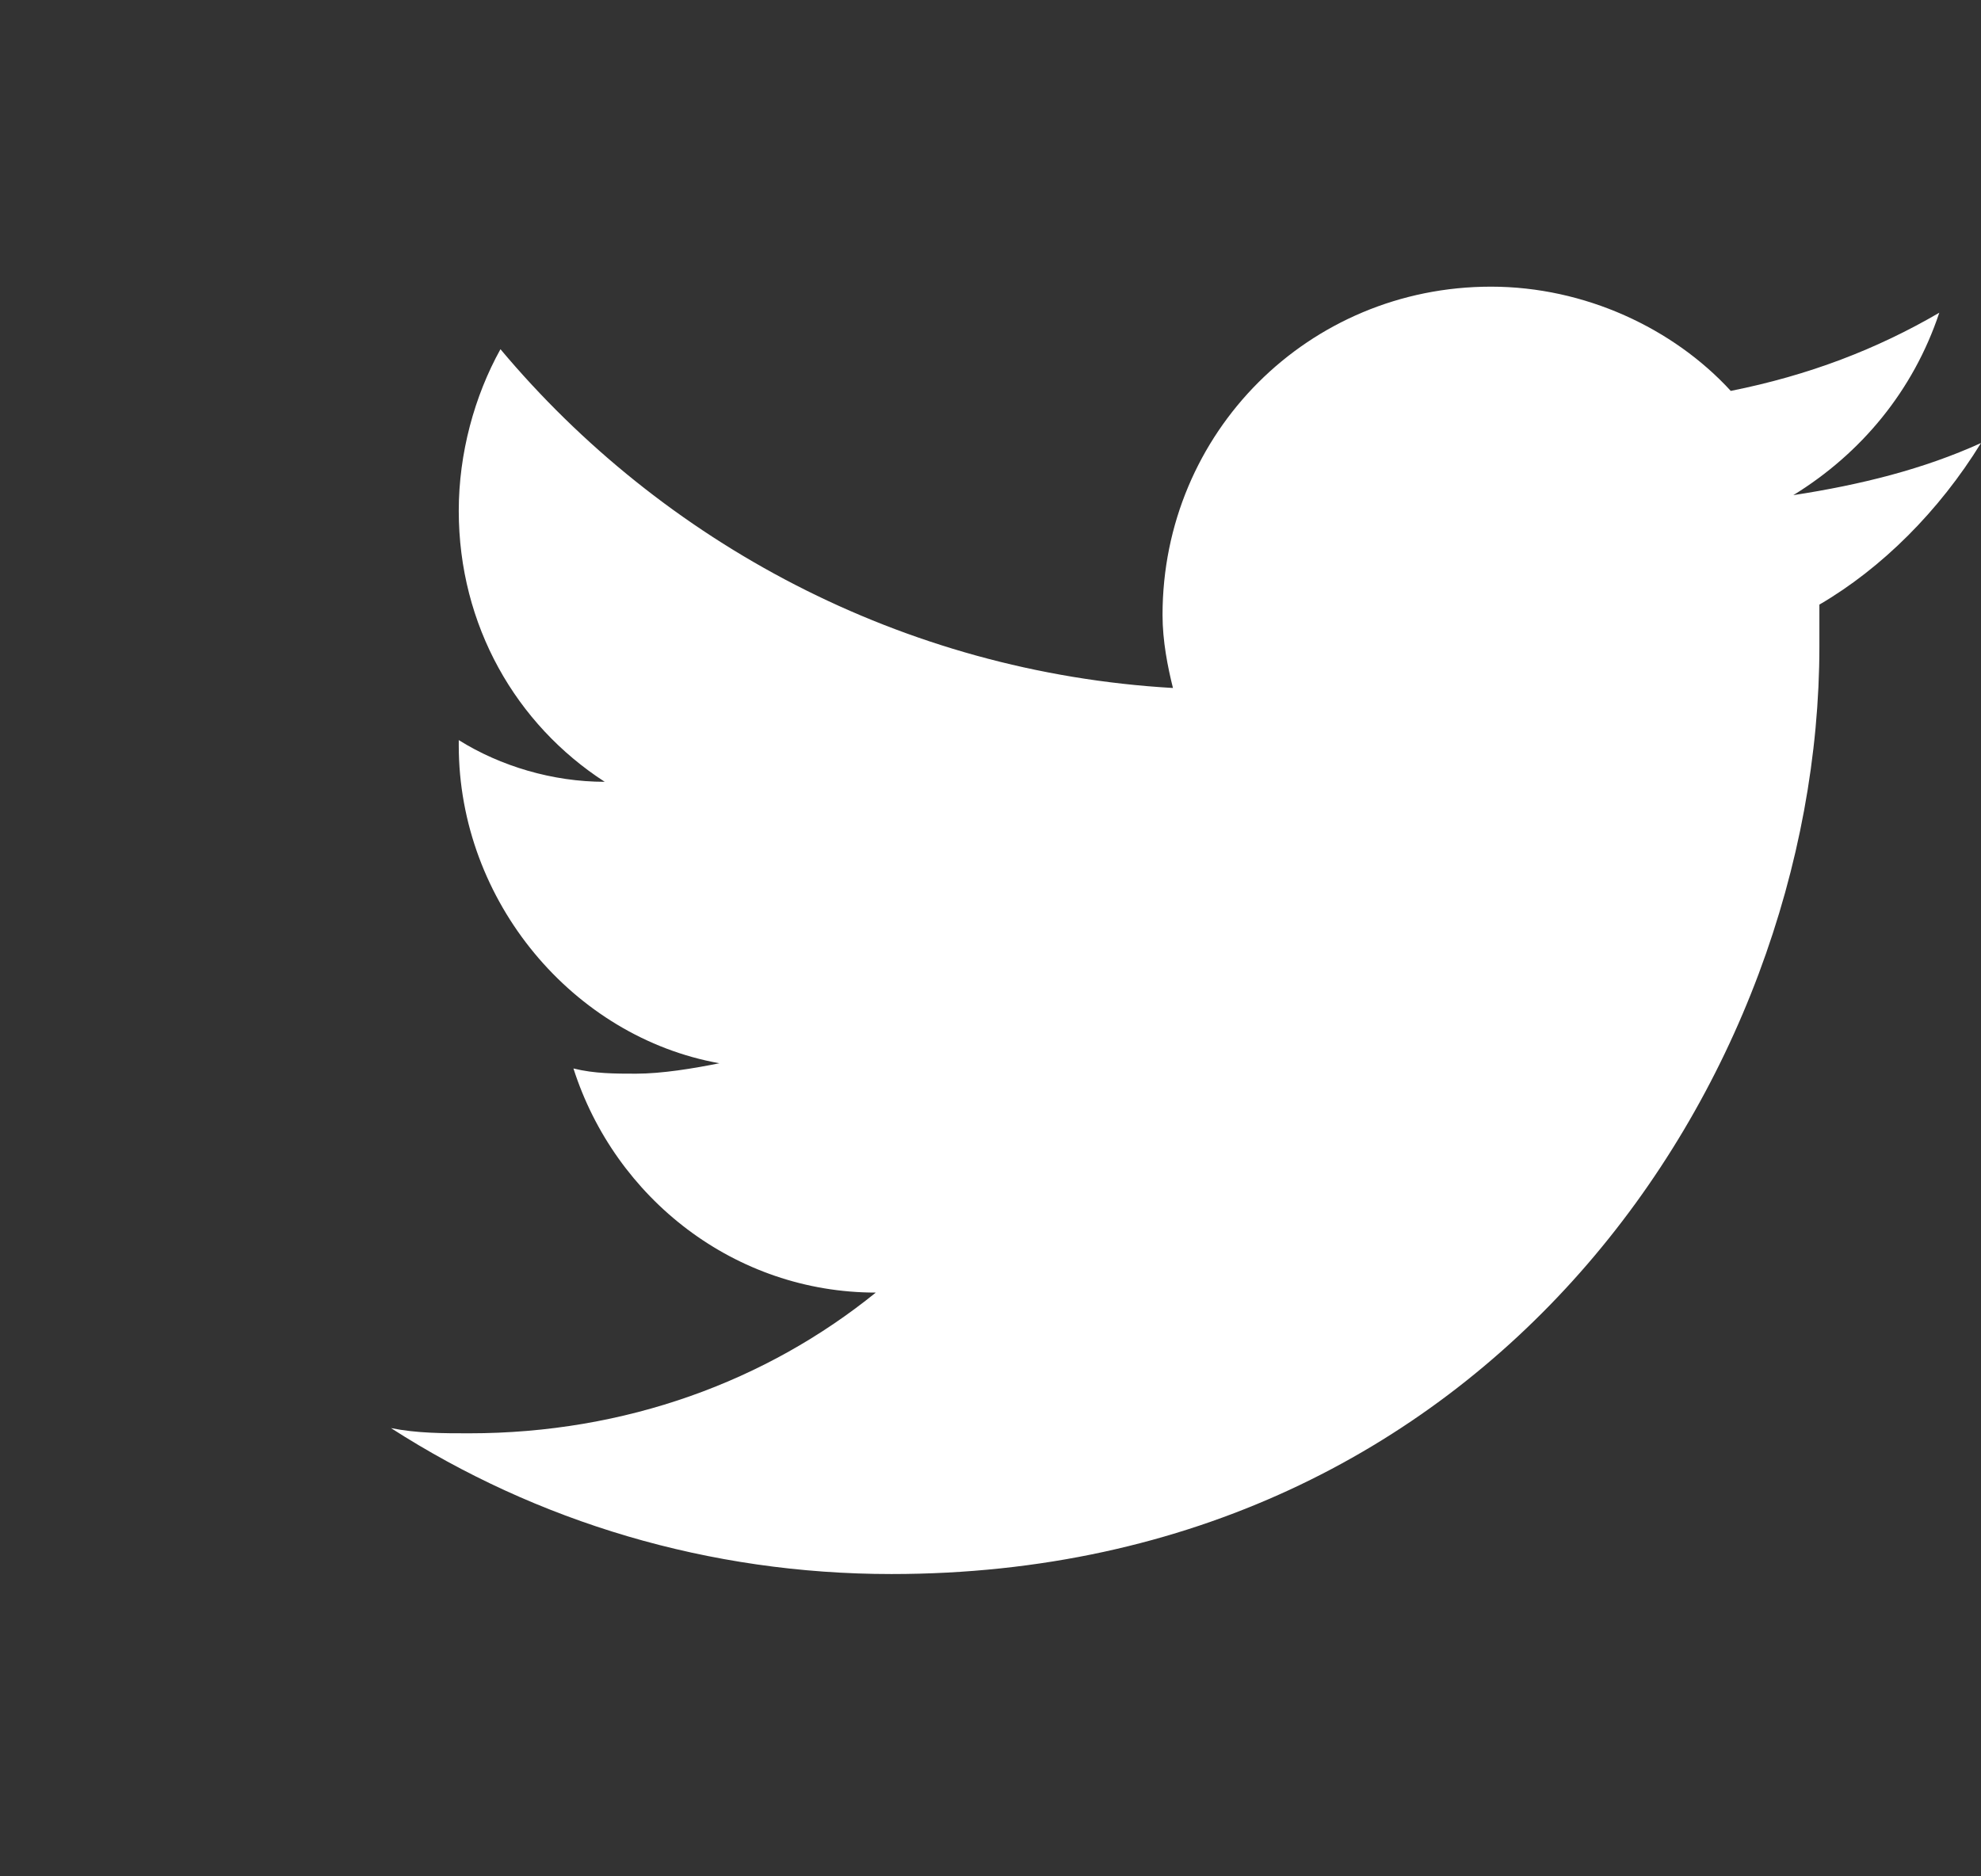
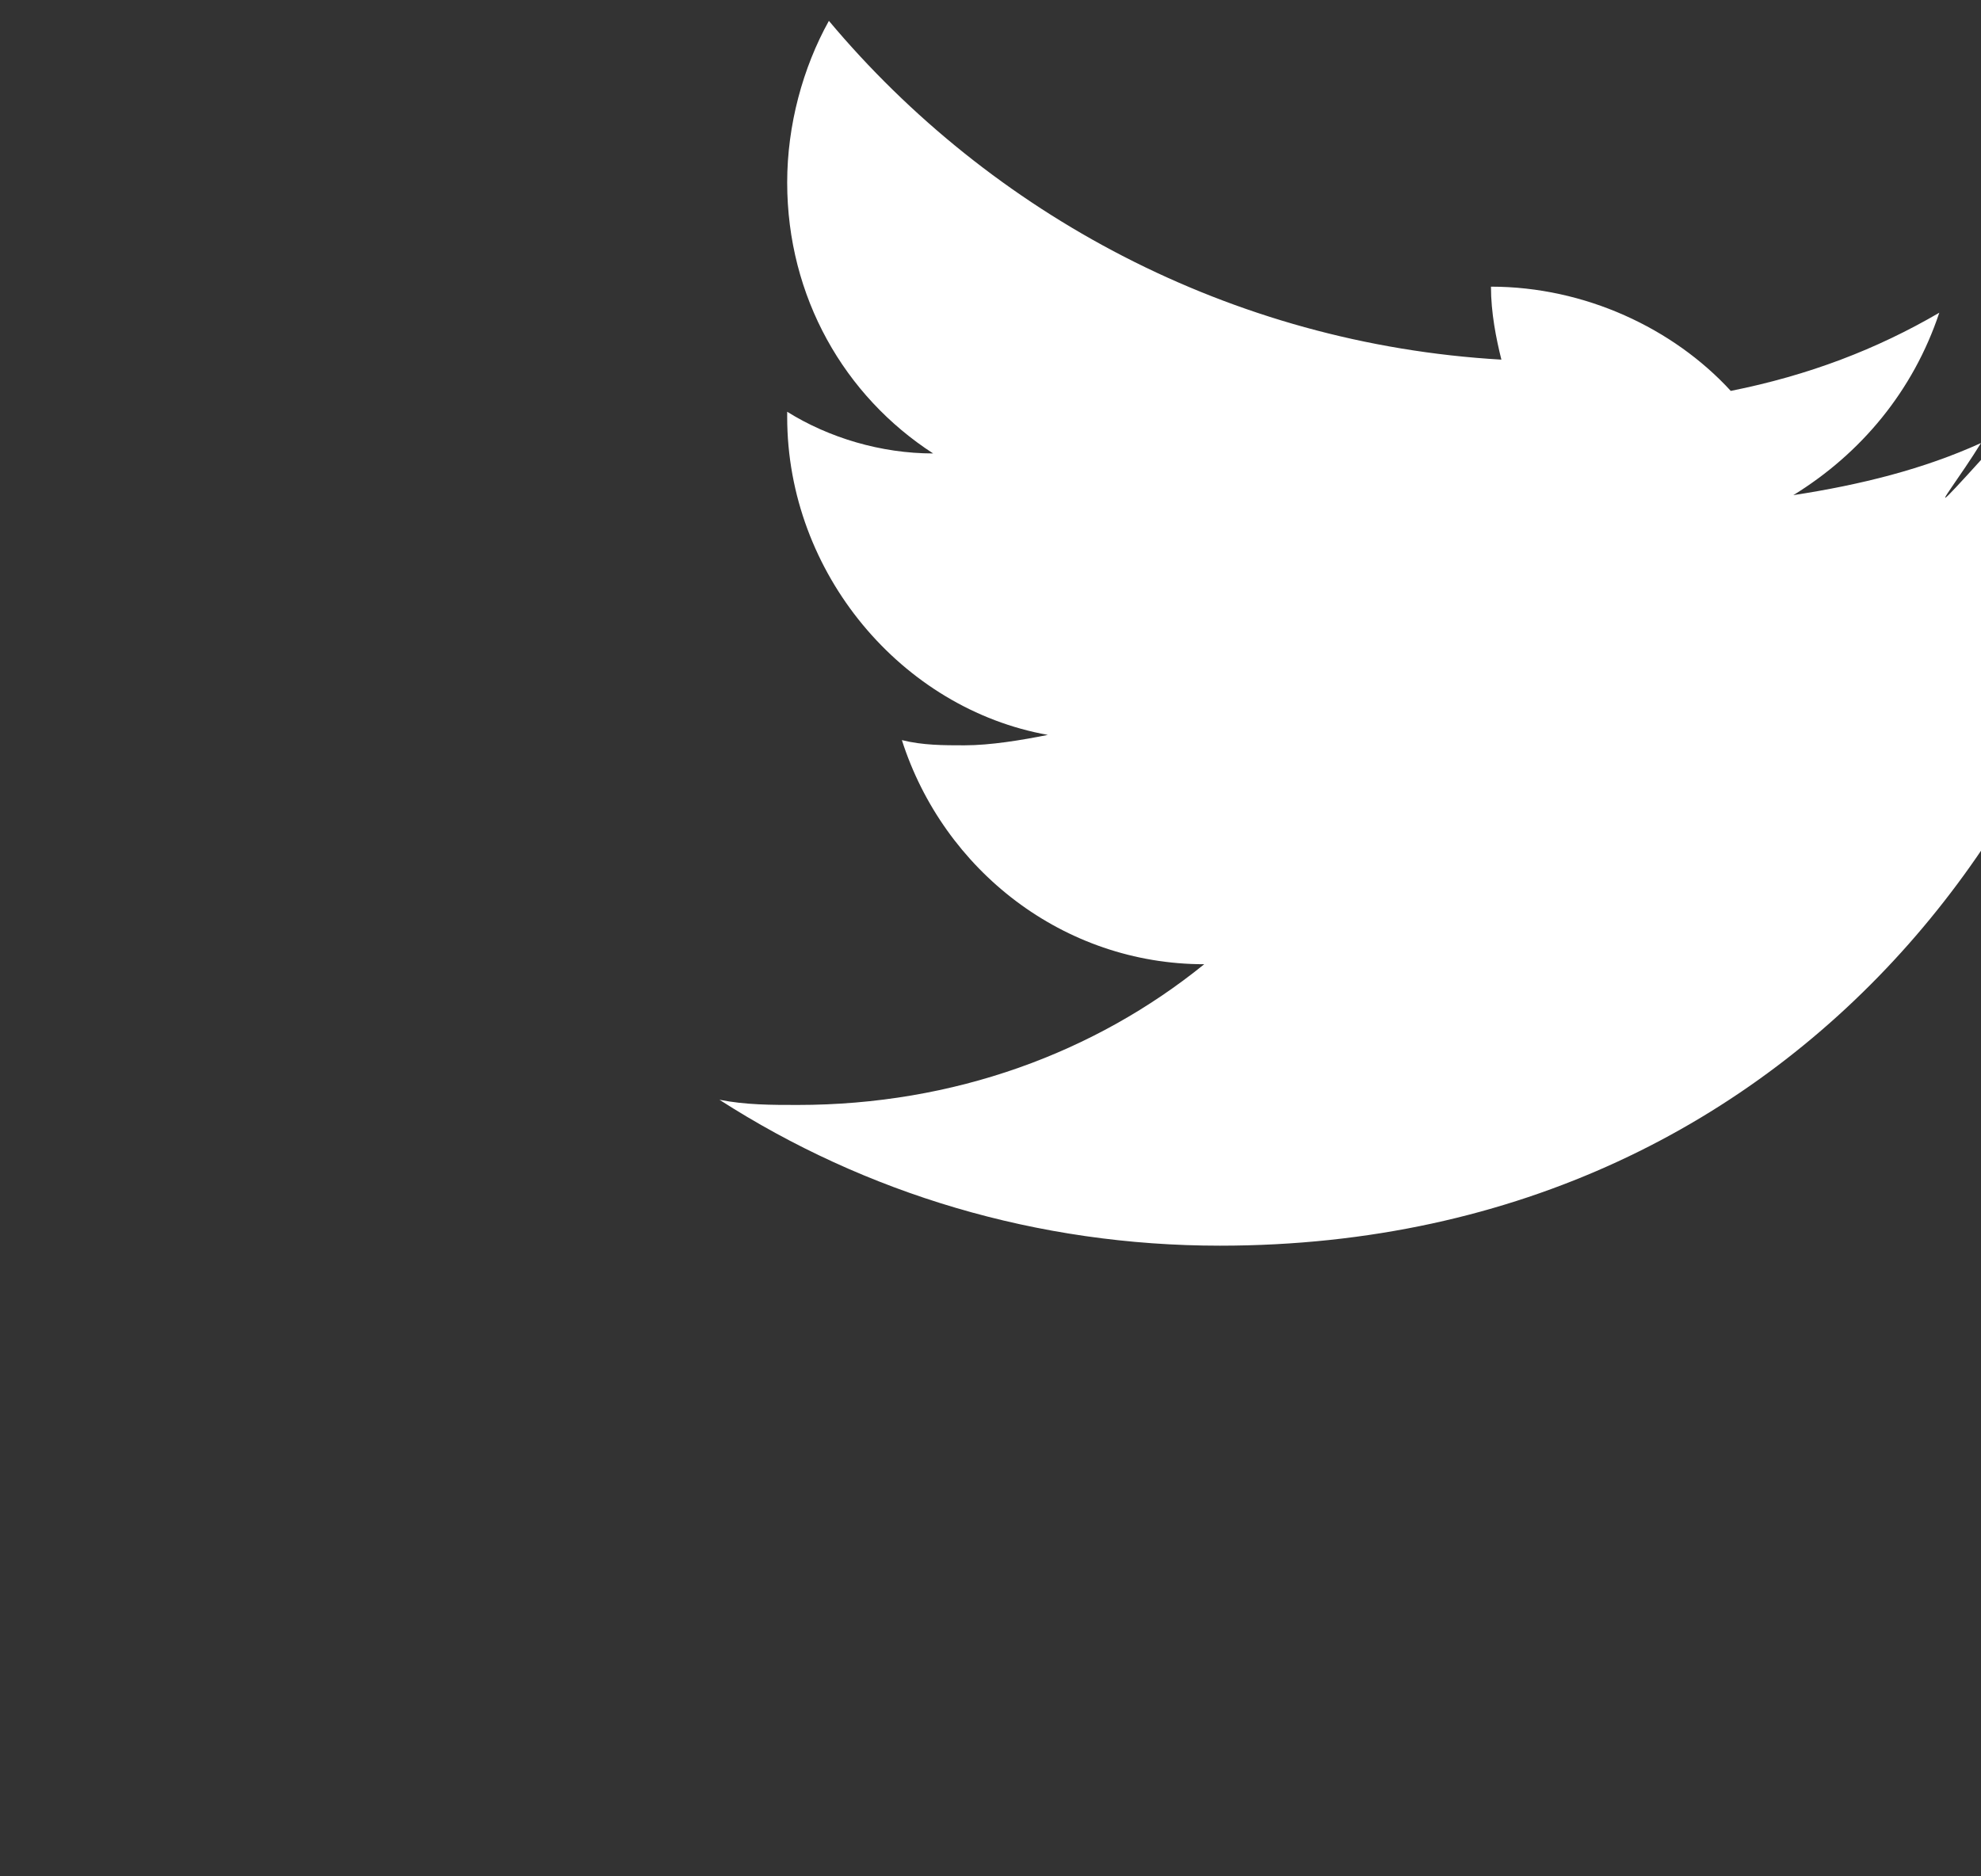
<svg xmlns="http://www.w3.org/2000/svg" version="1.1" id="Layer_1" x="0px" y="0px" viewBox="0 0 38 36" style="enable-background:new 0 0 38 36;" xml:space="preserve">
  <rect x="0" y="0" width="38" height="36" fill="#333333" stroke="none" />
  <style type="text/css">
	.st0{fill:none;stroke:#FFD62B;stroke-width:3;stroke-miterlimit:10;}
	.st1{fill:#B0C3C6;}
	.st2{fill:none;stroke:#DEE7E8;stroke-miterlimit:10;}
	.st3{fill:#00A6E2;}
	.st4{fill:none;stroke:#B0C3C6;stroke-width:2;stroke-miterlimit:10;}
	.st5{fill:#666666;}
	.st6{fill:none;stroke:#B0C3C6;stroke-width:2;stroke-linejoin:round;stroke-miterlimit:10;}
	.st7{fill:#00C9ED;}
	.st8{fill:#FFFFFF;stroke:#B0C3C6;stroke-width:2;stroke-linejoin:round;stroke-miterlimit:10;}
	.st9{fill:#303030;}
	.st10{opacity:0.4;fill:#F6F6F6;}
	.st11{fill:none;stroke:#999999;stroke-width:2;stroke-miterlimit:10;}
	.st12{fill:#999999;}
	.st13{fill:#FFFFFF;}
	.st14{clip-path:url(#SVGID_3_);fill:#2F3537;}
	.st15{opacity:0.3;fill:none;stroke:#9FB1B3;stroke-width:2;stroke-miterlimit:10;}
	.st16{fill:none;stroke:#FFFFFF;stroke-miterlimit:10;}
	.st17{fill:#FFFFFF;stroke:#FFFFFF;stroke-miterlimit:10;}
	.st18{fill:none;stroke:#303030;stroke-miterlimit:10;}
	.st19{opacity:0.8;fill:#B0C3C6;}
	.st20{opacity:0.7;}
	.st21{opacity:0.8;clip-path:url(#SVGID_5_);fill:#00A6E2;}
	.st22{opacity:0.8;fill:#00A6E2;}
	.st23{opacity:0.8;clip-path:url(#SVGID_7_);fill:#00A6E2;}
	.st24{clip-path:url(#SVGID_9_);}
	.st25{clip-path:url(#SVGID_11_);}
	.st26{fill:none;stroke:#B0C3C6;stroke-width:3;stroke-linejoin:round;stroke-miterlimit:10;}
	.st27{opacity:0.3;fill:none;stroke:#9FB1B3;stroke-width:3;stroke-miterlimit:10;}
	.st28{fill:#FFFFFF;stroke:#B0C3C6;stroke-width:3;stroke-linejoin:round;stroke-miterlimit:10;}
	.st29{clip-path:url(#SVGID_13_);fill:#2F3537;}
	.st30{clip-path:url(#SVGID_14_);fill:#2F3537;}
	.st31{clip-path:url(#SVGID_16_);fill:#B0C3C6;}
	.st32{fill:#33B8E8;}
	.st33{fill:#238DB4;}
	.st34{fill:#E2E7E8;}
	.st35{clip-path:url(#SVGID_20_);}
	.st36{fill:#FFFFFF;stroke:#B0C3C6;stroke-width:2;stroke-miterlimit:10;}
	.st37{fill:#B4CBCE;}
	.st38{fill:#003147;}
	.st39{fill:#FFD62B;}
	.st40{fill:#00B78E;}
	.st41{fill:#FF7824;}
	.st42{fill:#FF3223;}
	.st43{fill:#7955DF;}
	.st44{fill:none;stroke:#FF3223;stroke-width:2;stroke-miterlimit:10;}
	.st45{fill:none;stroke:#00A6E2;stroke-width:2;stroke-miterlimit:10;}
	.st46{clip-path:url(#SVGID_22_);fill:#303030;}
	.st47{fill:#F5C81F;}
	.st48{fill:#F49F90;}
	.st49{fill:#F3EEDE;}
	.st50{fill-rule:evenodd;clip-rule:evenodd;fill:#FFFFFF;}
	.st51{fill:#00131F;}
	.st52{clip-path:url(#SVGID_24_);fill:#303030;}
	.st53{fill:none;stroke:#FFFFFF;stroke-width:2;stroke-miterlimit:10;}
	.st54{clip-path:url(#SVGID_25_);fill:#303030;}
	.st55{clip-path:url(#SVGID_26_);fill:#303030;}
	.st56{opacity:0.3;fill:#B0C3C6;stroke:#B0C3C6;stroke-width:3;stroke-miterlimit:10;}
	.st57{fill:#FBFFFF;stroke:#9FB1B3;stroke-width:2;stroke-miterlimit:10;}
	.st58{fill:none;stroke:#666666;stroke-width:2;stroke-miterlimit:10;}
	.st59{clip-path:url(#SVGID_28_);fill:#2F3537;}
	.st60{fill-rule:evenodd;clip-rule:evenodd;fill:#00131F;}
	.st61{fill:#BBBBBB;}
	.st62{fill:#FF6434;}
	.st63{fill:#B5F0F5;}
	.st64{fill:none;stroke:#B0C3C6;stroke-width:3;stroke-miterlimit:10;}
	.st65{fill:#B0C3C6;stroke:#B0C3C6;stroke-width:2;stroke-miterlimit:10;}
</style>
-   <path class="st13" d="M38,8.5c-1.1,0.5-2.3,0.8-3.6,1c1.3-0.8,2.3-2,2.8-3.5c-1.2,0.7-2.5,1.2-4,1.5c-1.1-1.2-2.8-2-4.6-2  c-3.5,0-6.3,2.8-6.3,6.3c0,0.5,0.1,1,0.2,1.4c-5.2-0.3-9.8-2.8-12.9-6.5c-0.5,0.9-0.8,2-0.8,3.1c0,2.2,1.1,4.1,2.8,5.2  c-1,0-2-0.3-2.8-0.8c0,0,0,0.1,0,0.1c0,3,2.2,5.6,5,6.1c-0.5,0.1-1.1,0.2-1.6,0.2c-0.4,0-0.8,0-1.2-0.1c0.8,2.5,3.1,4.3,5.8,4.3  c-2.1,1.7-4.8,2.7-7.8,2.7c-0.5,0-1,0-1.5-0.1c2.8,1.8,6.1,2.8,9.6,2.8c11.5,0,17.8-9.5,17.8-17.8c0-0.3,0-0.5,0-0.8  C36.1,10.9,37.2,9.8,38,8.5z" />
+   <path class="st13" d="M38,8.5c-1.1,0.5-2.3,0.8-3.6,1c1.3-0.8,2.3-2,2.8-3.5c-1.2,0.7-2.5,1.2-4,1.5c-1.1-1.2-2.8-2-4.6-2  c0,0.5,0.1,1,0.2,1.4c-5.2-0.3-9.8-2.8-12.9-6.5c-0.5,0.9-0.8,2-0.8,3.1c0,2.2,1.1,4.1,2.8,5.2  c-1,0-2-0.3-2.8-0.8c0,0,0,0.1,0,0.1c0,3,2.2,5.6,5,6.1c-0.5,0.1-1.1,0.2-1.6,0.2c-0.4,0-0.8,0-1.2-0.1c0.8,2.5,3.1,4.3,5.8,4.3  c-2.1,1.7-4.8,2.7-7.8,2.7c-0.5,0-1,0-1.5-0.1c2.8,1.8,6.1,2.8,9.6,2.8c11.5,0,17.8-9.5,17.8-17.8c0-0.3,0-0.5,0-0.8  C36.1,10.9,37.2,9.8,38,8.5z" />
</svg>